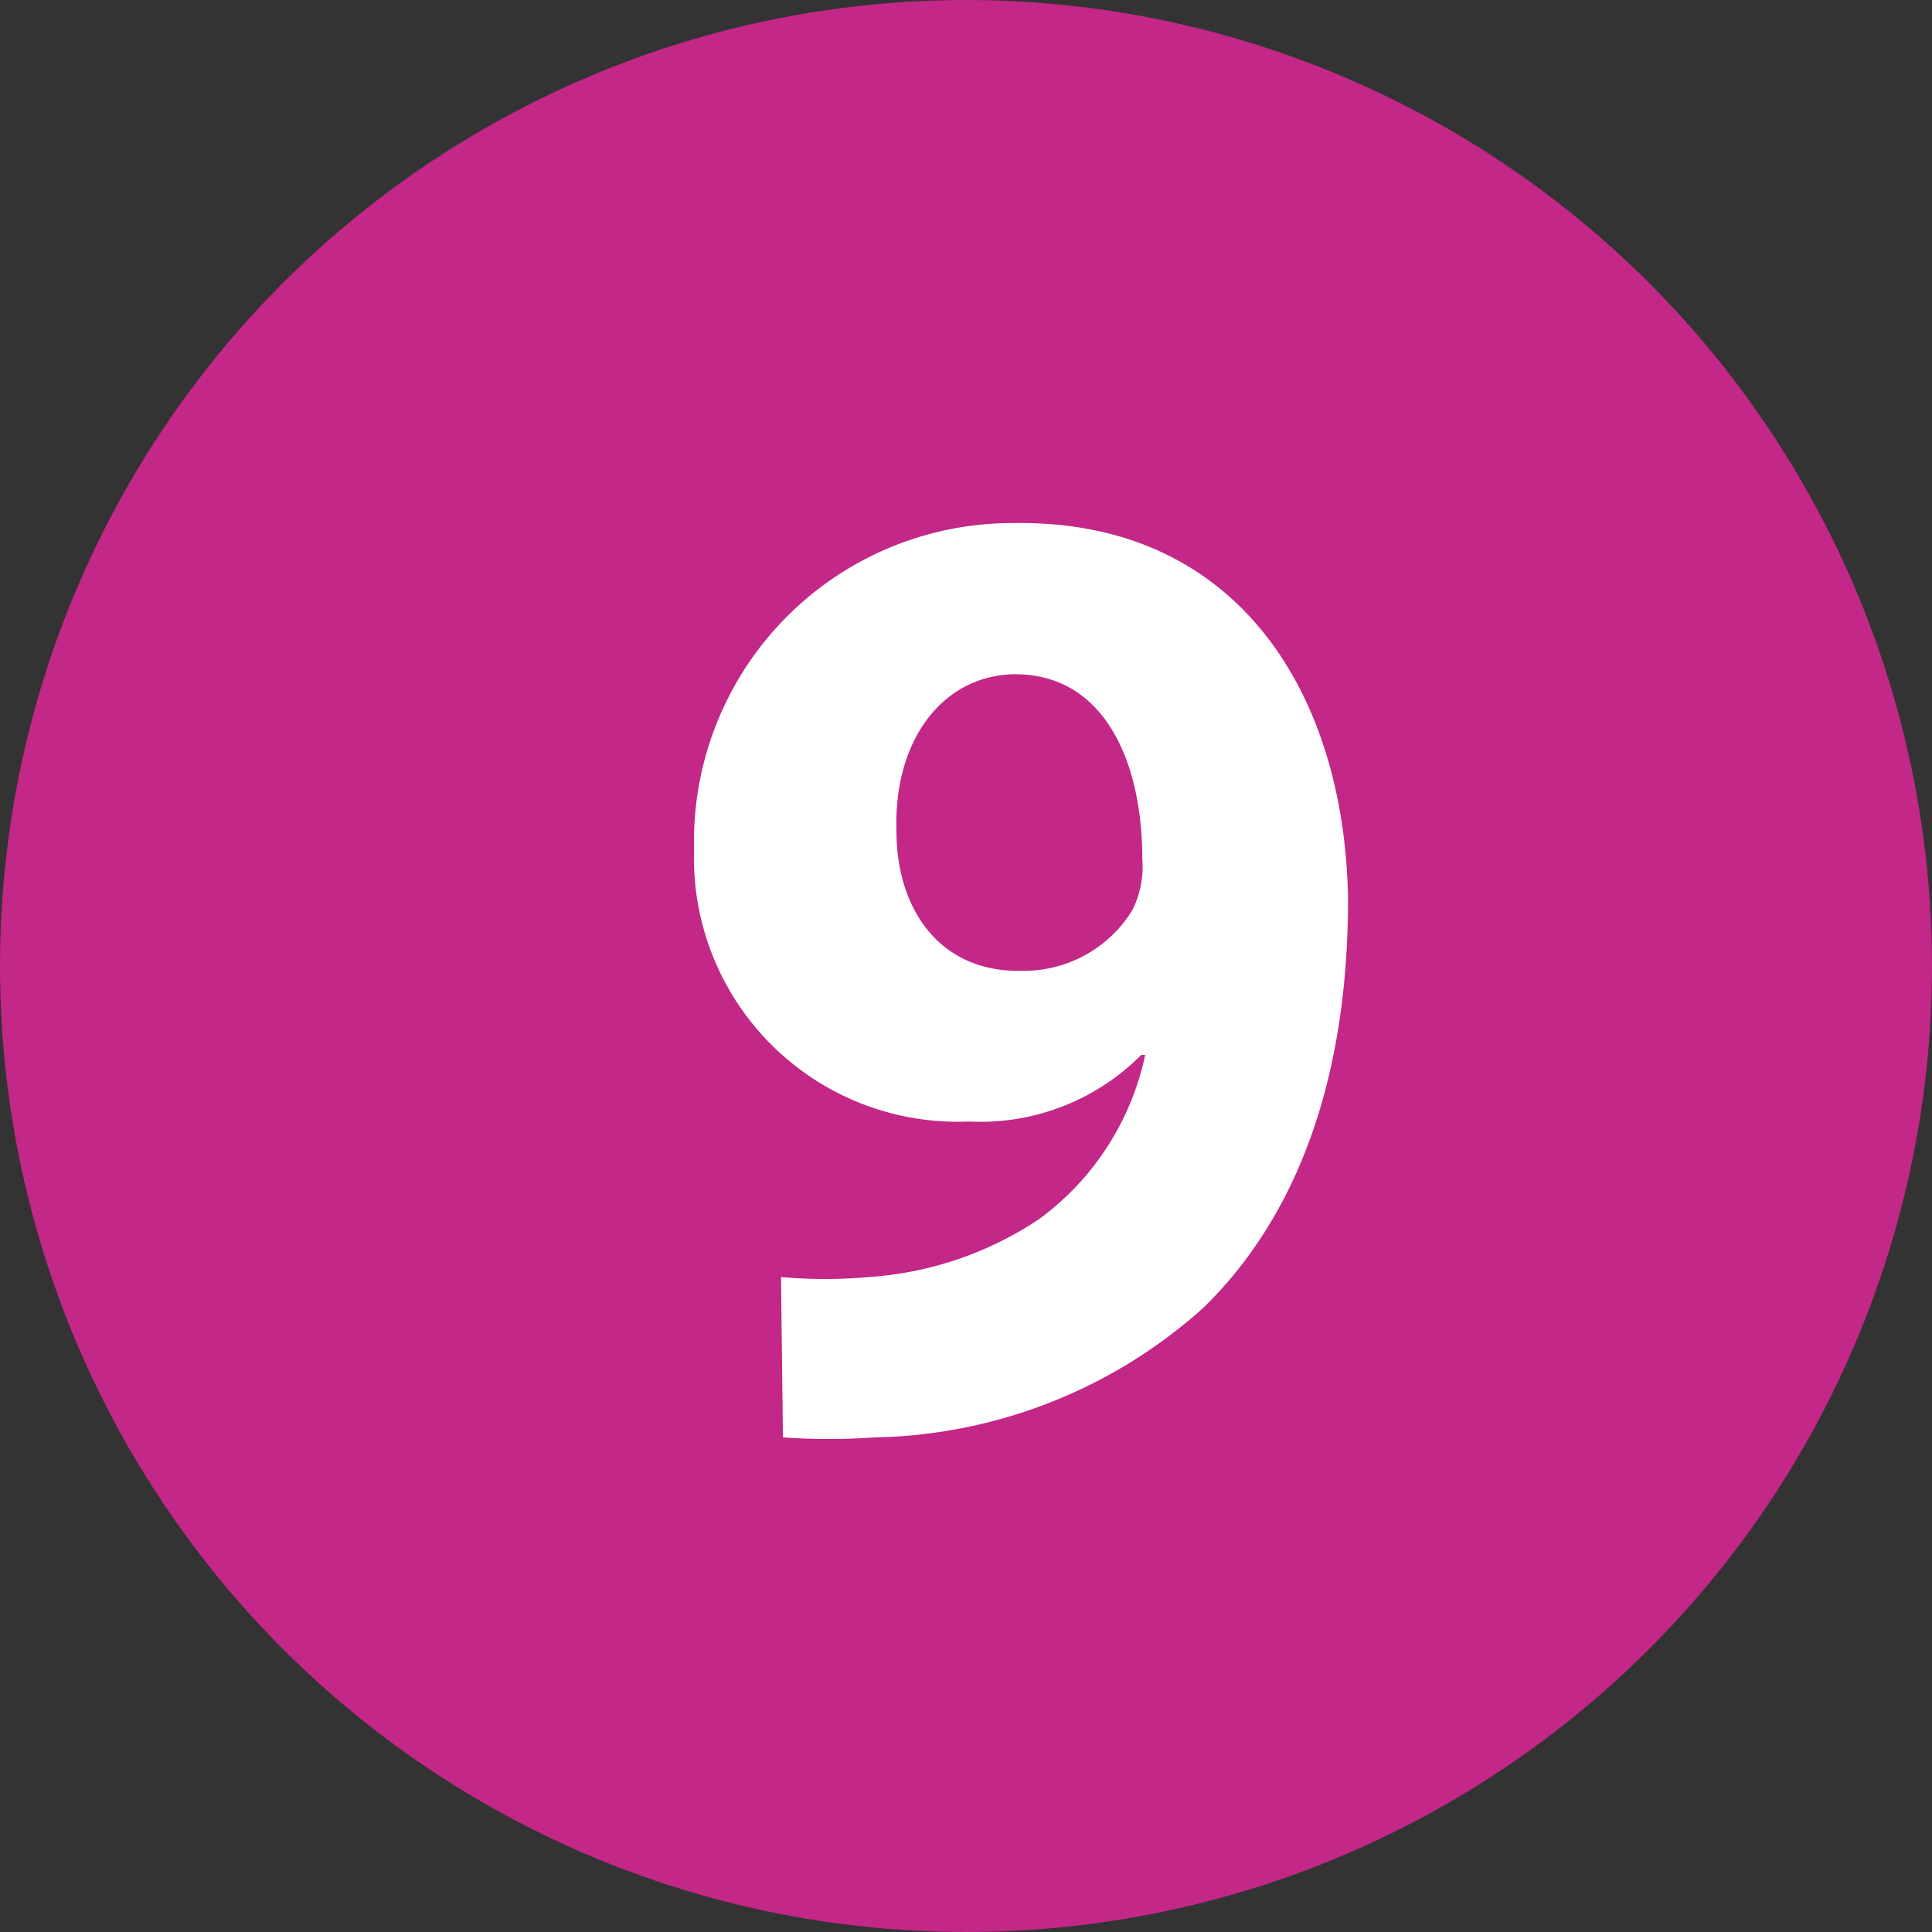
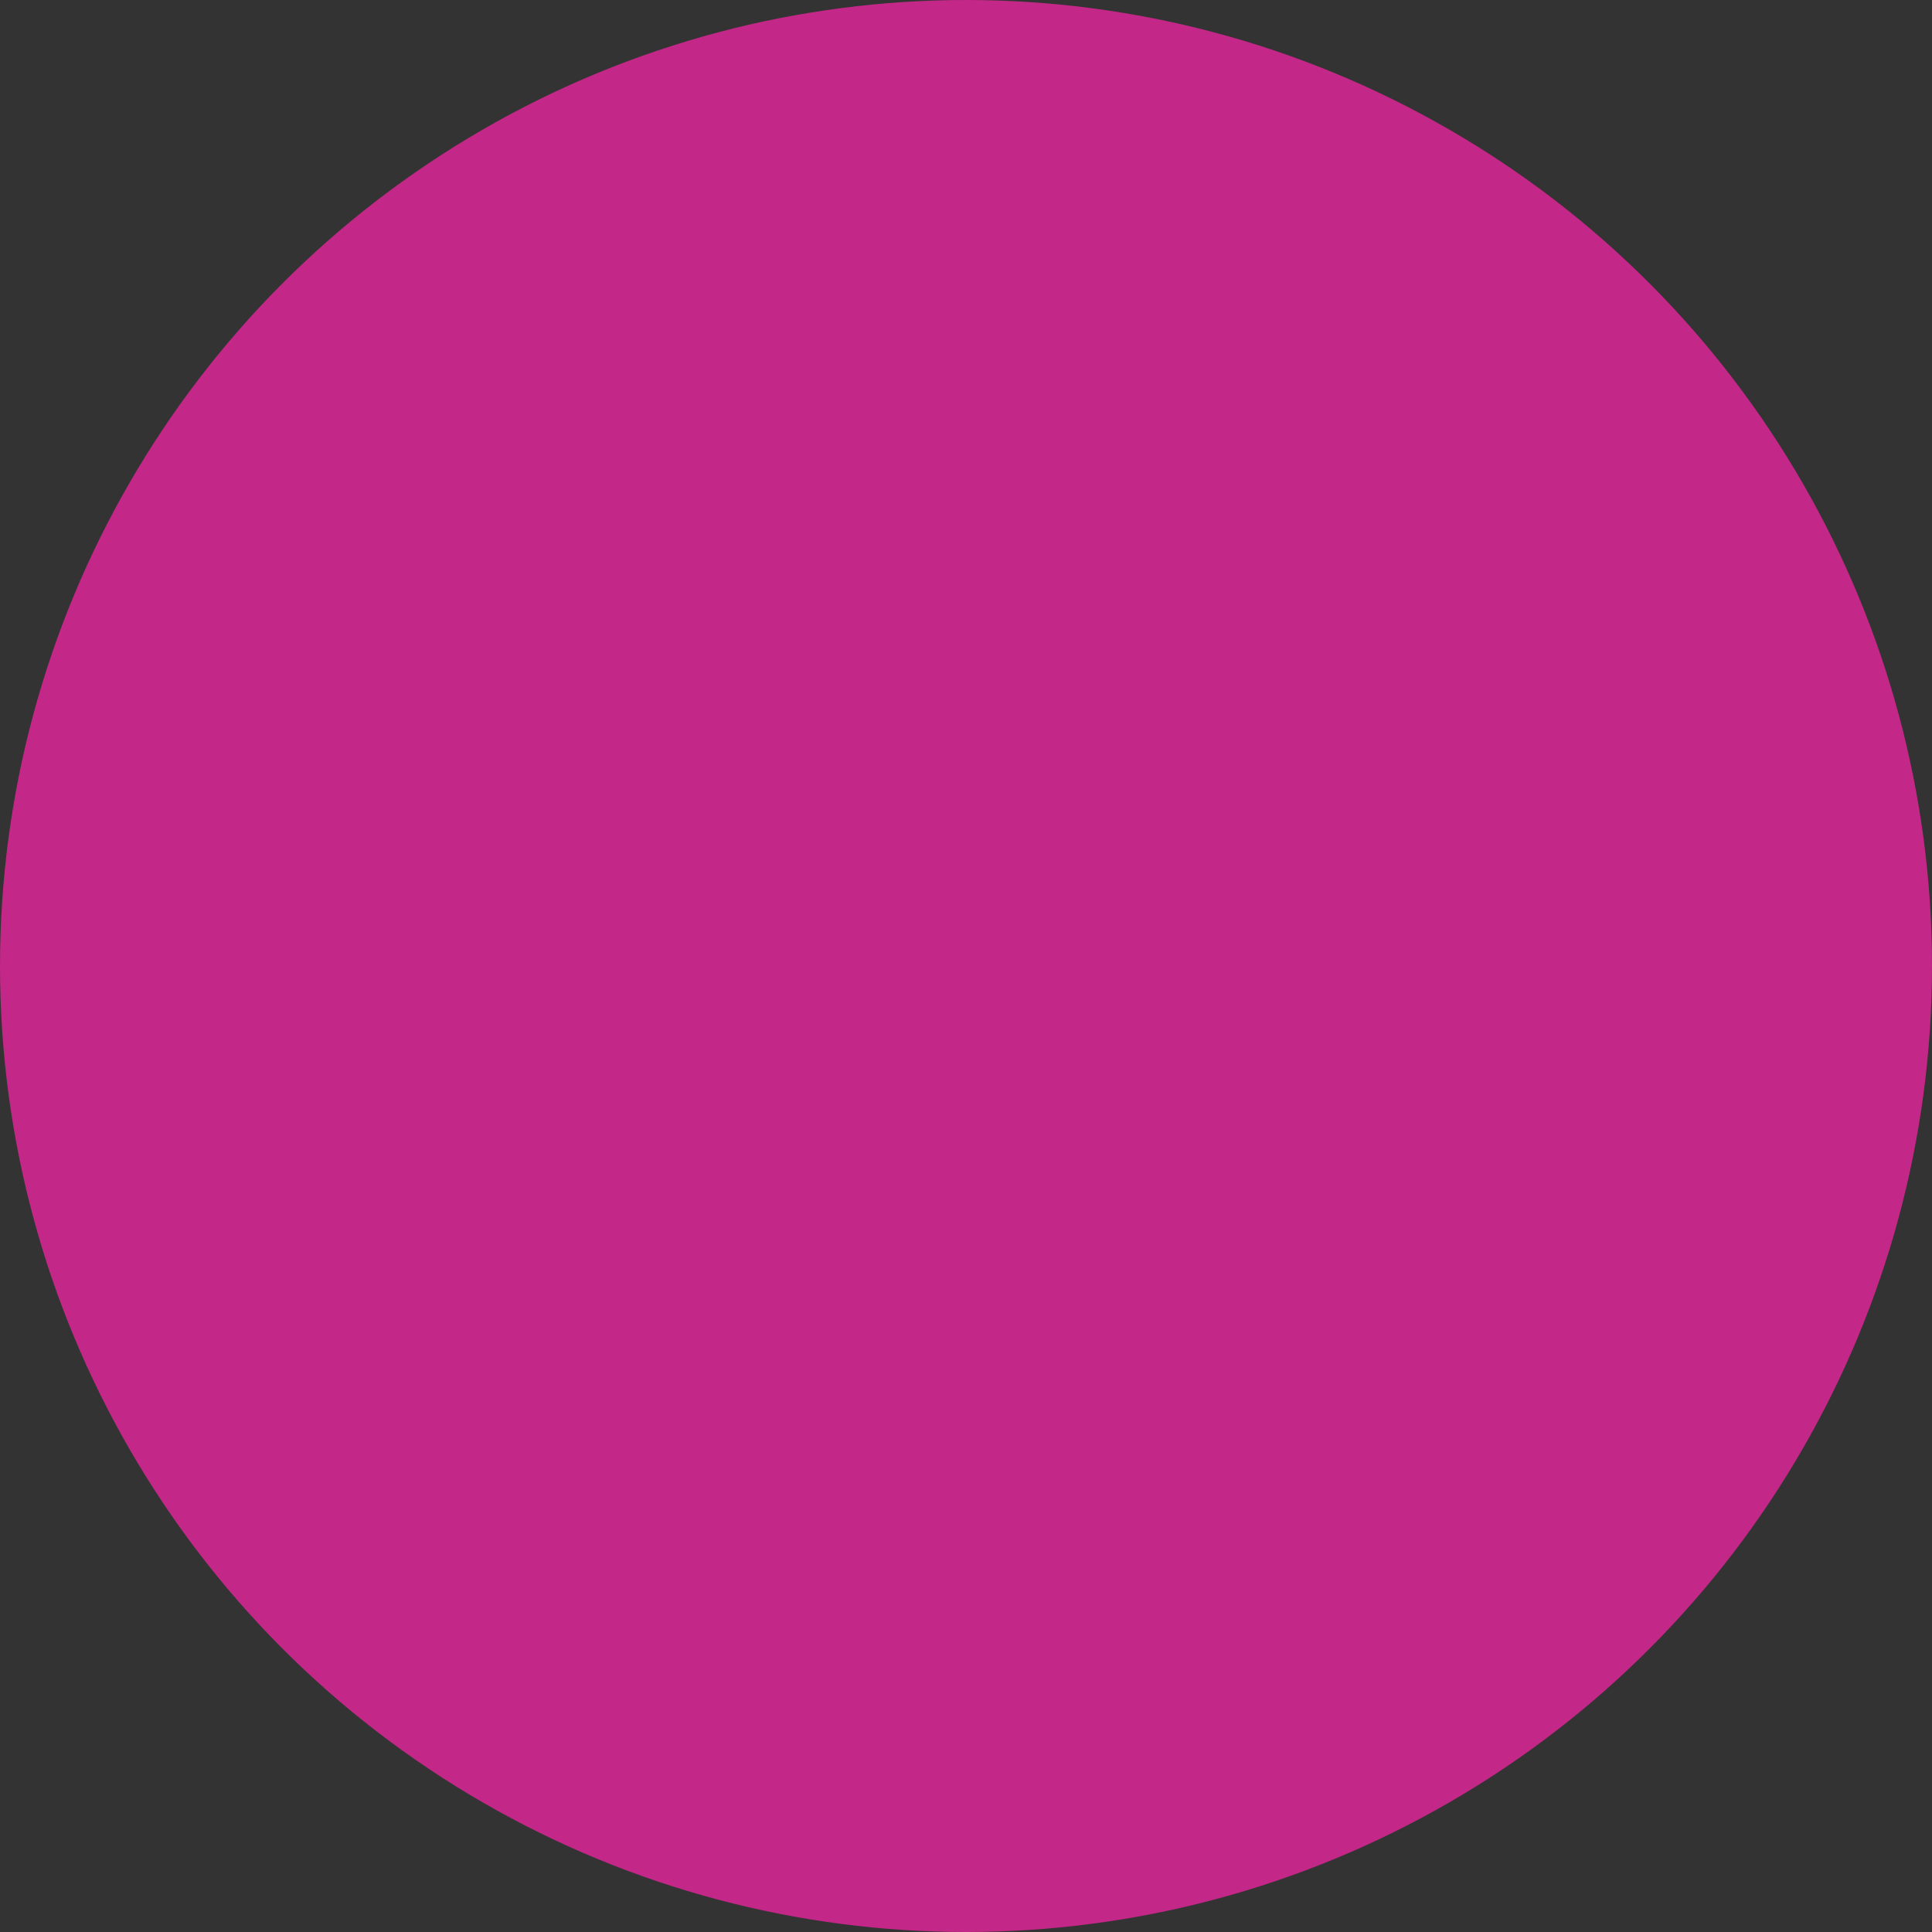
<svg xmlns="http://www.w3.org/2000/svg" viewBox="0 0 40 40">
  <rect x="0" y="0" width="40" height="40" fill="#333333" stroke="none" />
  <defs>
    <style>.cls-1{fill:#c32787;}.cls-2{fill:#fff;}</style>
  </defs>
  <g id="Calque_2" data-name="Calque 2">
    <g id="Calque_1-2" data-name="Calque 1">
      <g id="FC_en_savoir_plus_M4" data-name="FC_en savoir plus M4">
        <g id="Calque_2-2" data-name="Calque 2">
          <g id="Objects">
            <circle class="cls-1" cx="20" cy="20" r="20" />
          </g>
        </g>
      </g>
-       <path class="cls-2" d="M16.17,26.44a10.38,10.38,0,0,0,1.82,0,7.21,7.21,0,0,0,3.51-1.19,5.67,5.67,0,0,0,2.21-3.41l-.08,0a4.7,4.7,0,0,1-3.57,1.38,5.46,5.46,0,0,1-5.69-5.63A6.59,6.59,0,0,1,21,10.83c4.6-.07,6.84,3.5,6.91,7.78,0,3.8-1.09,6.61-3,8.47a10.47,10.47,0,0,1-6.8,2.68,13.87,13.87,0,0,1-1.9,0Zm2.39-9.23c0,1.58.87,2.92,2.58,2.89a2.64,2.64,0,0,0,2.3-1.25,2,2,0,0,0,.21-1.07c0-2-.78-3.85-2.68-3.82C19.53,14,18.5,15.3,18.56,17.21Z" />
    </g>
  </g>
</svg>